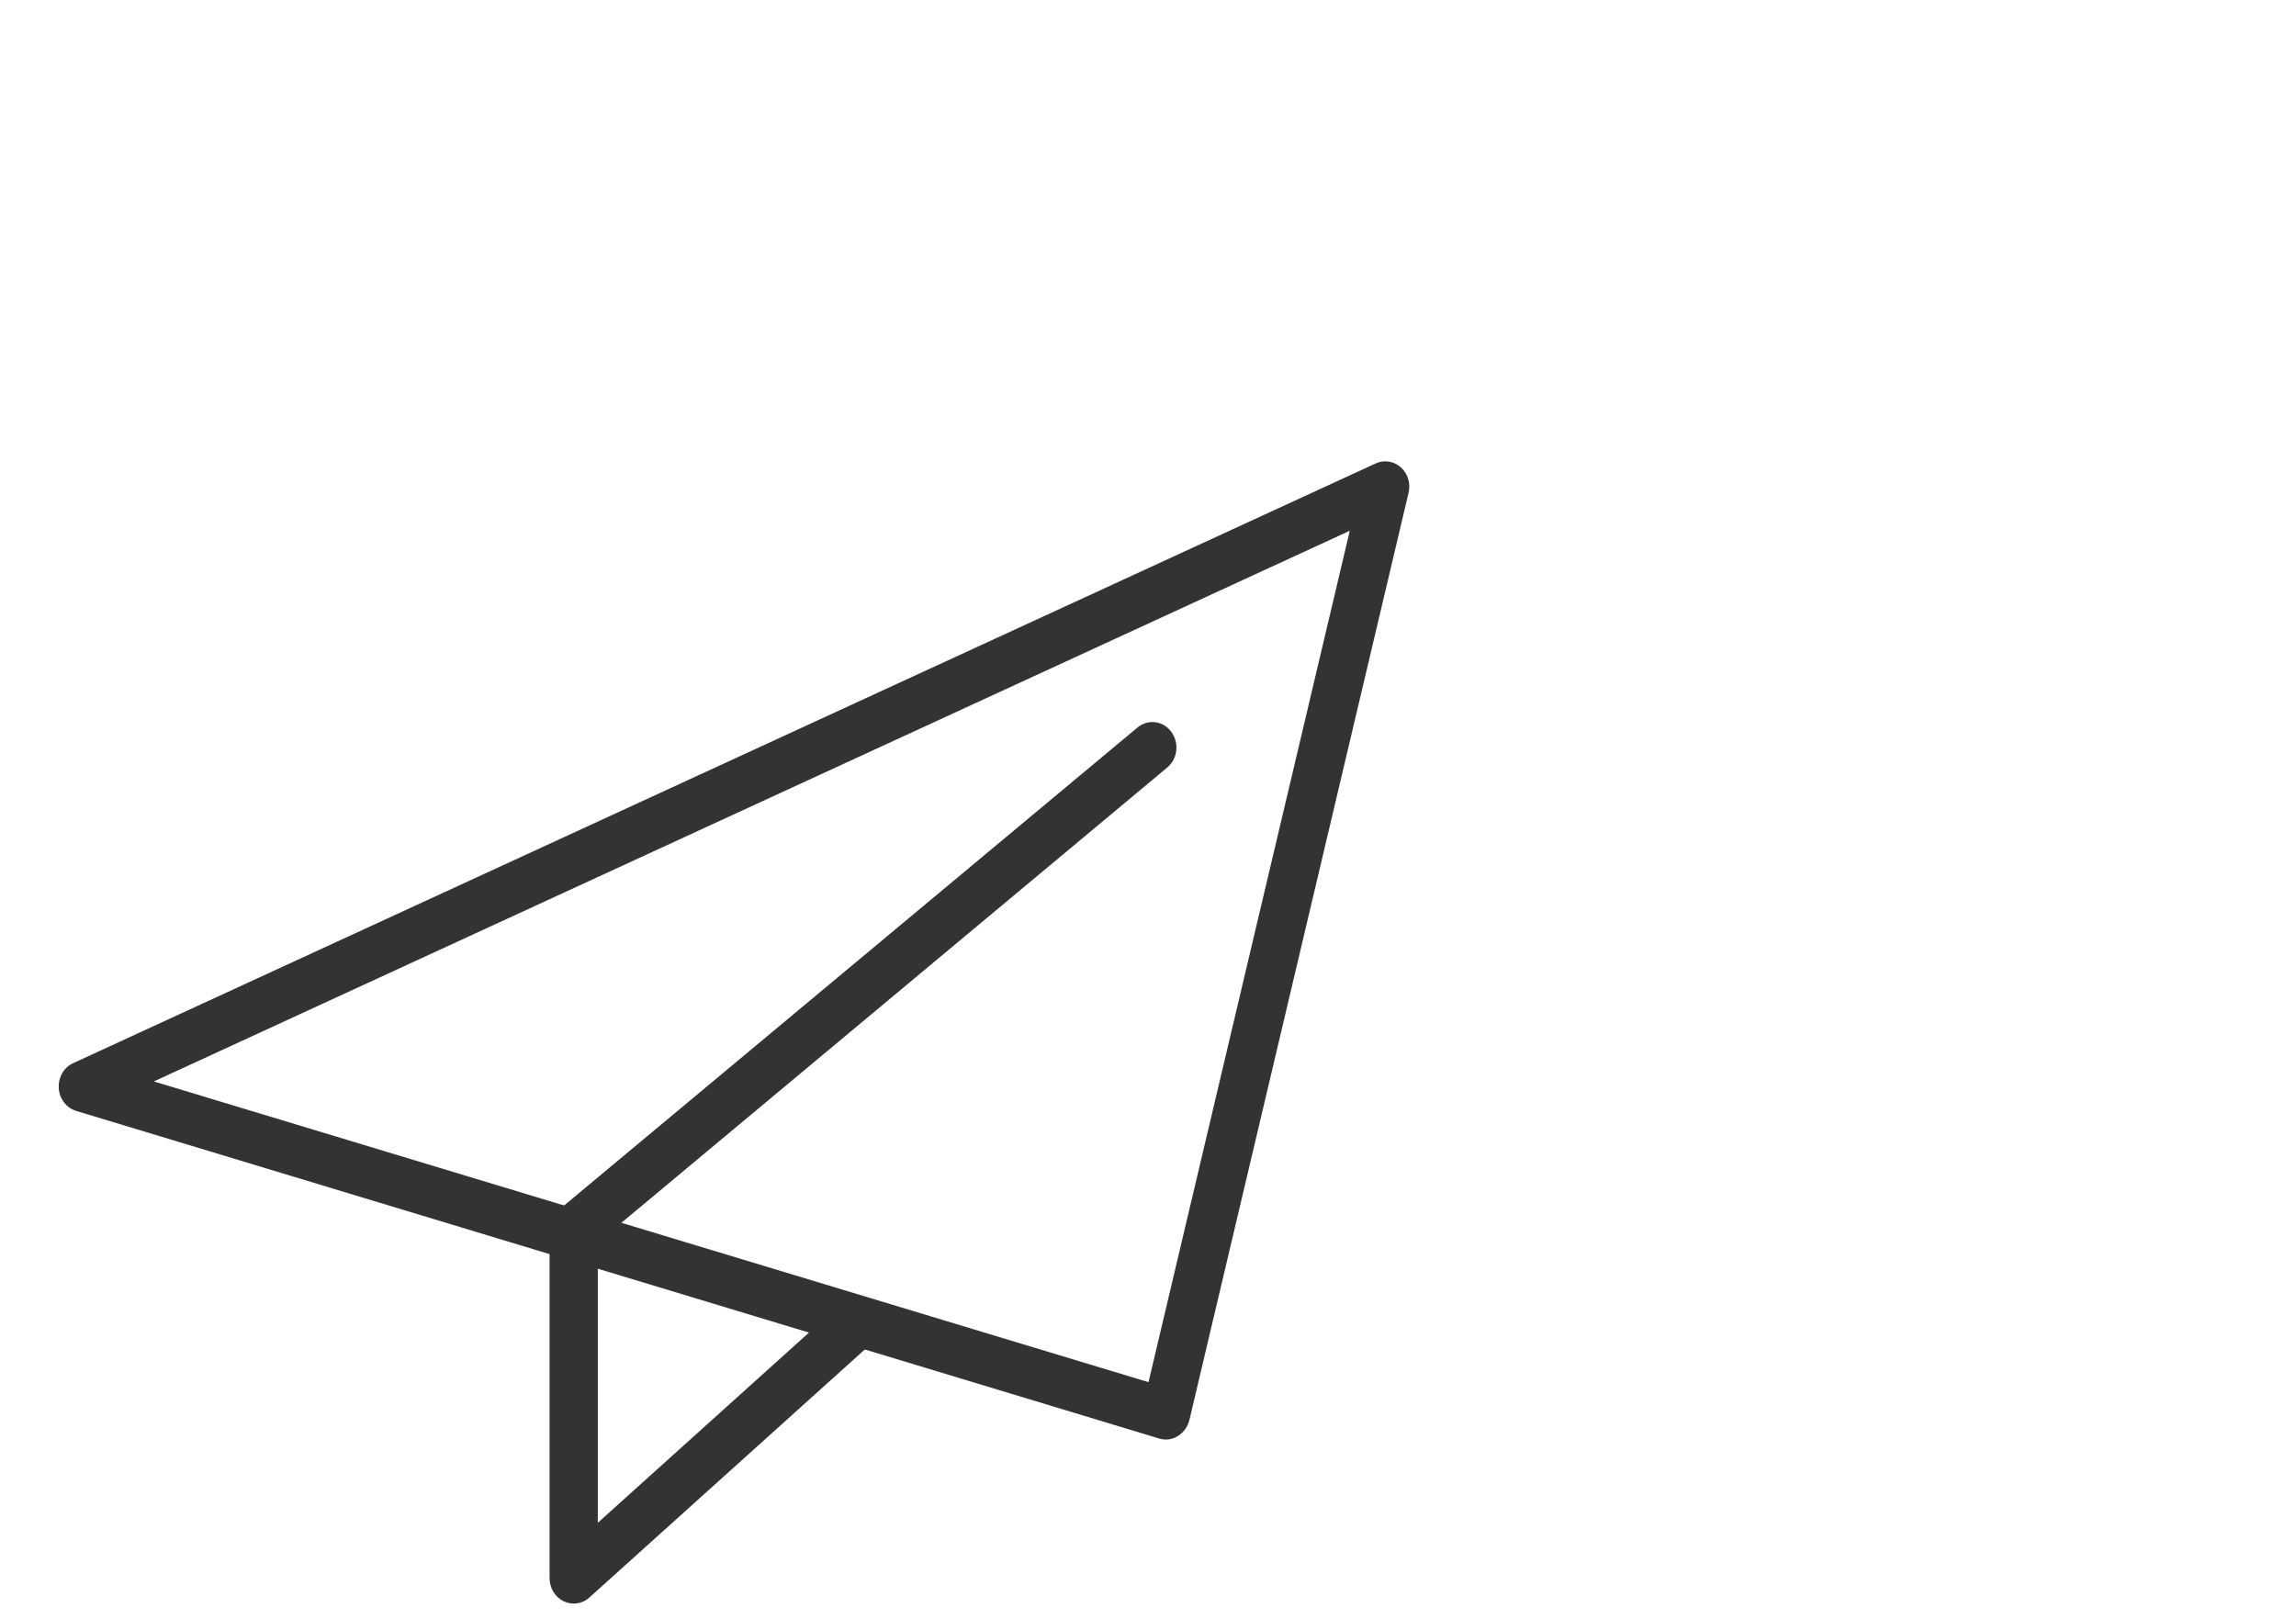
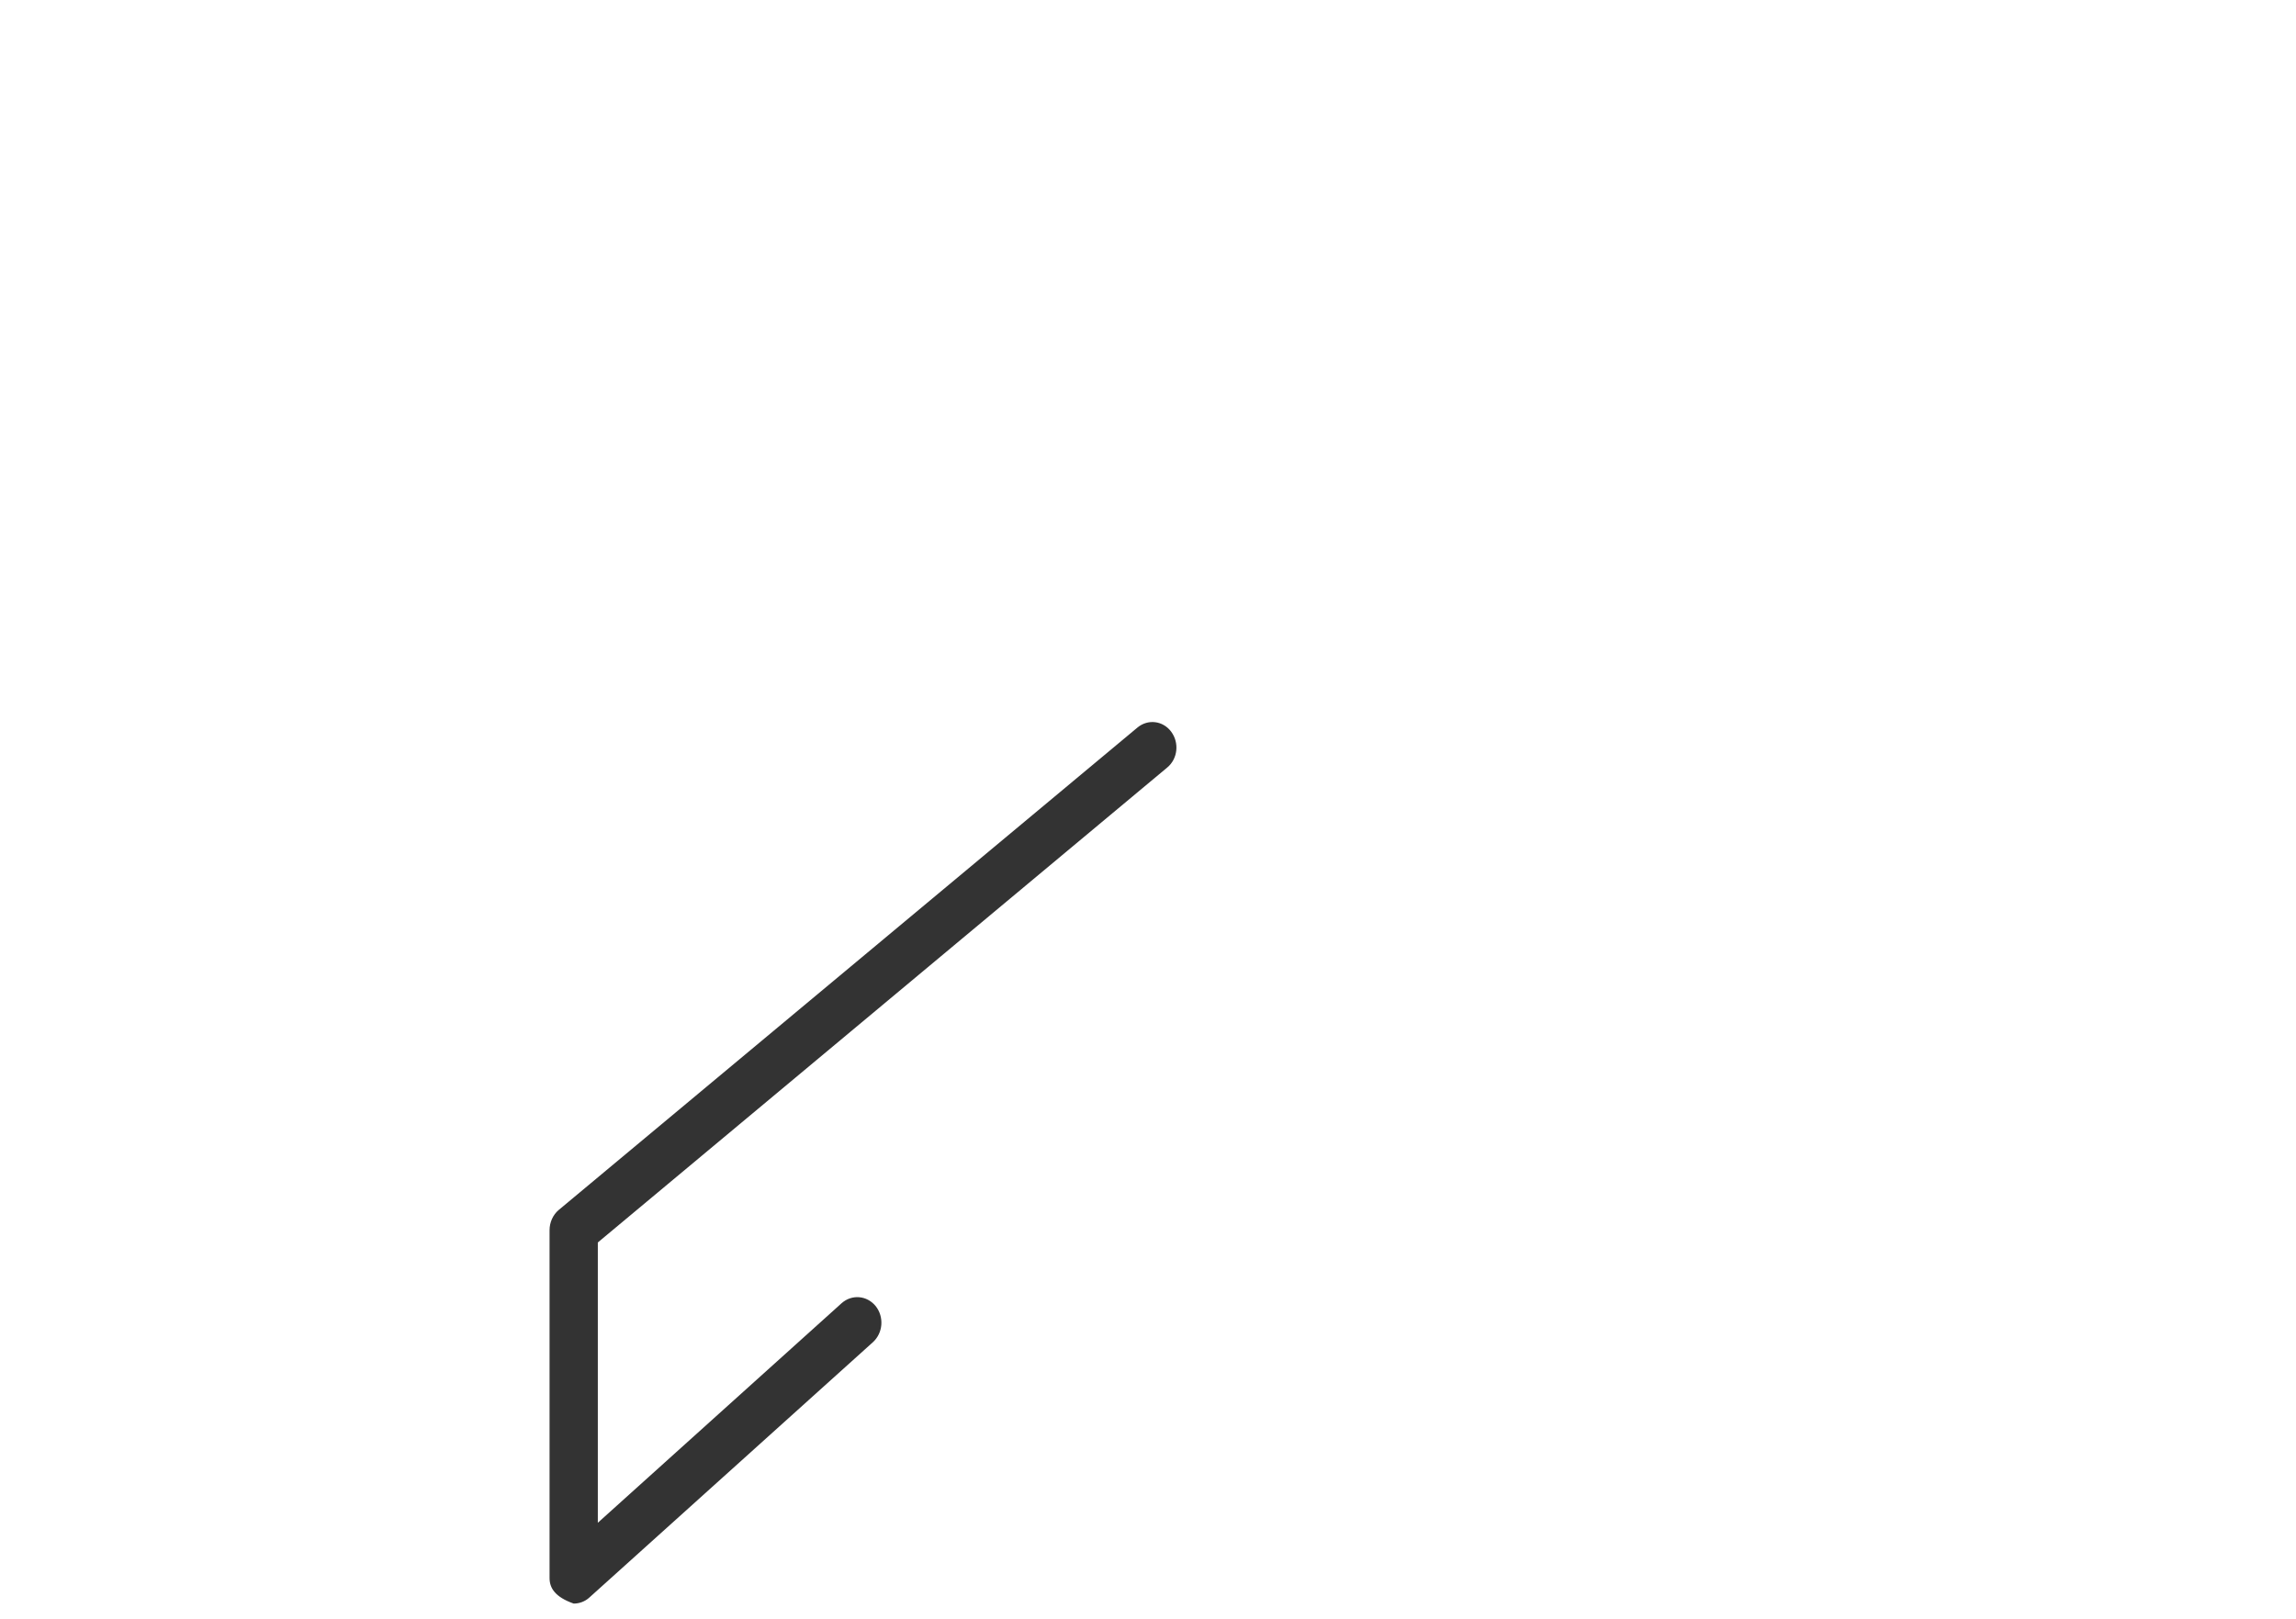
<svg xmlns="http://www.w3.org/2000/svg" id="efaebb3jvu3q1" viewBox="0 0 595.3 419.8" shape-rendering="geometricPrecision" text-rendering="geometricPrecision">
  <style>#efaebb3jvu3q2_to {animation: efaebb3jvu3q2_to__to 3000ms linear infinite normal forwards}@keyframes efaebb3jvu3q2_to__to { 0% {transform: translate(190.313px,267.714px);animation-timing-function: cubic-bezier(0.645,0.045,0.355,1)} 50% {transform: translate(399.987px,120.086px);animation-timing-function: cubic-bezier(0.645,0.045,0.355,1)} 100% {transform: translate(190.313px,267.714px)} }#efaebb3jvu3q2_tr {animation: efaebb3jvu3q2_tr__tr 3000ms linear infinite normal forwards}@keyframes efaebb3jvu3q2_tr__tr { 0% {transform: rotate(0deg);animation-timing-function: cubic-bezier(0.645,0.045,0.355,1)} 50% {transform: rotate(9deg);animation-timing-function: cubic-bezier(0.645,0.045,0.355,1)} 100% {transform: rotate(0deg)} }</style>
  <g id="efaebb3jvu3q2_to" transform="translate(190.313,267.714)">
    <g id="efaebb3jvu3q2_tr" transform="rotate(0)">
      <g id="efaebb3jvu3q2" transform="scale(0.736,0.779) translate(-284.678,-214.893)">
        <g id="efaebb3jvu3q3">
-           <path id="efaebb3jvu3q4" d="M436.9,350.4C436.1,350.4,435.3,350.3,434.6,350.1L52.9,241C49.5,240,47,237,46.8,233.4C46.6,229.8,48.6,226.5,51.9,225.1L510.7,25.5C513.7,24.2,517.1,24.7,519.6,26.8C522.1,28.9,523.1,32.2,522.3,35.3L445.1,343.9C444.5,346.1,443.1,348,441.1,349.2C439.8,350,438.3,350.4,436.9,350.4ZM80.3,231.2L430.7,331.3L501.6,47.9L80.3,231.2Z" fill="rgb(51,51,51)" stroke="none" stroke-width="1" />
-         </g>
+           </g>
        <g id="efaebb3jvu3q5">
-           <path id="efaebb3jvu3q6" d="M228.2,405C227,405,225.8,404.7,224.6,404.2C221.6,402.8,219.7,399.8,219.7,396.5L219.7,280.7C219.7,278.1,220.9,275.6,222.9,274L426.8,113.4C430.5,110.5,435.8,111.1,438.7,114.8C441.6,118.5,441,123.8,437.3,126.7L236.7,284.8L236.7,378.1L322.6,305C326.2,302,331.5,302.4,334.6,306C337.6,309.6,337.2,314.9,333.6,318L233.7,403C232.2,404.3,230.2,405,228.2,405Z" fill="rgb(51,51,51)" stroke="none" stroke-width="1" />
+           <path id="efaebb3jvu3q6" d="M228.2,405C221.6,402.8,219.7,399.8,219.7,396.5L219.7,280.7C219.7,278.1,220.9,275.6,222.9,274L426.8,113.4C430.5,110.5,435.8,111.1,438.7,114.8C441.6,118.5,441,123.8,437.3,126.7L236.7,284.8L236.7,378.1L322.6,305C326.2,302,331.5,302.4,334.6,306C337.6,309.6,337.2,314.9,333.6,318L233.7,403C232.2,404.3,230.2,405,228.2,405Z" fill="rgb(51,51,51)" stroke="none" stroke-width="1" />
        </g>
      </g>
    </g>
  </g>
</svg>